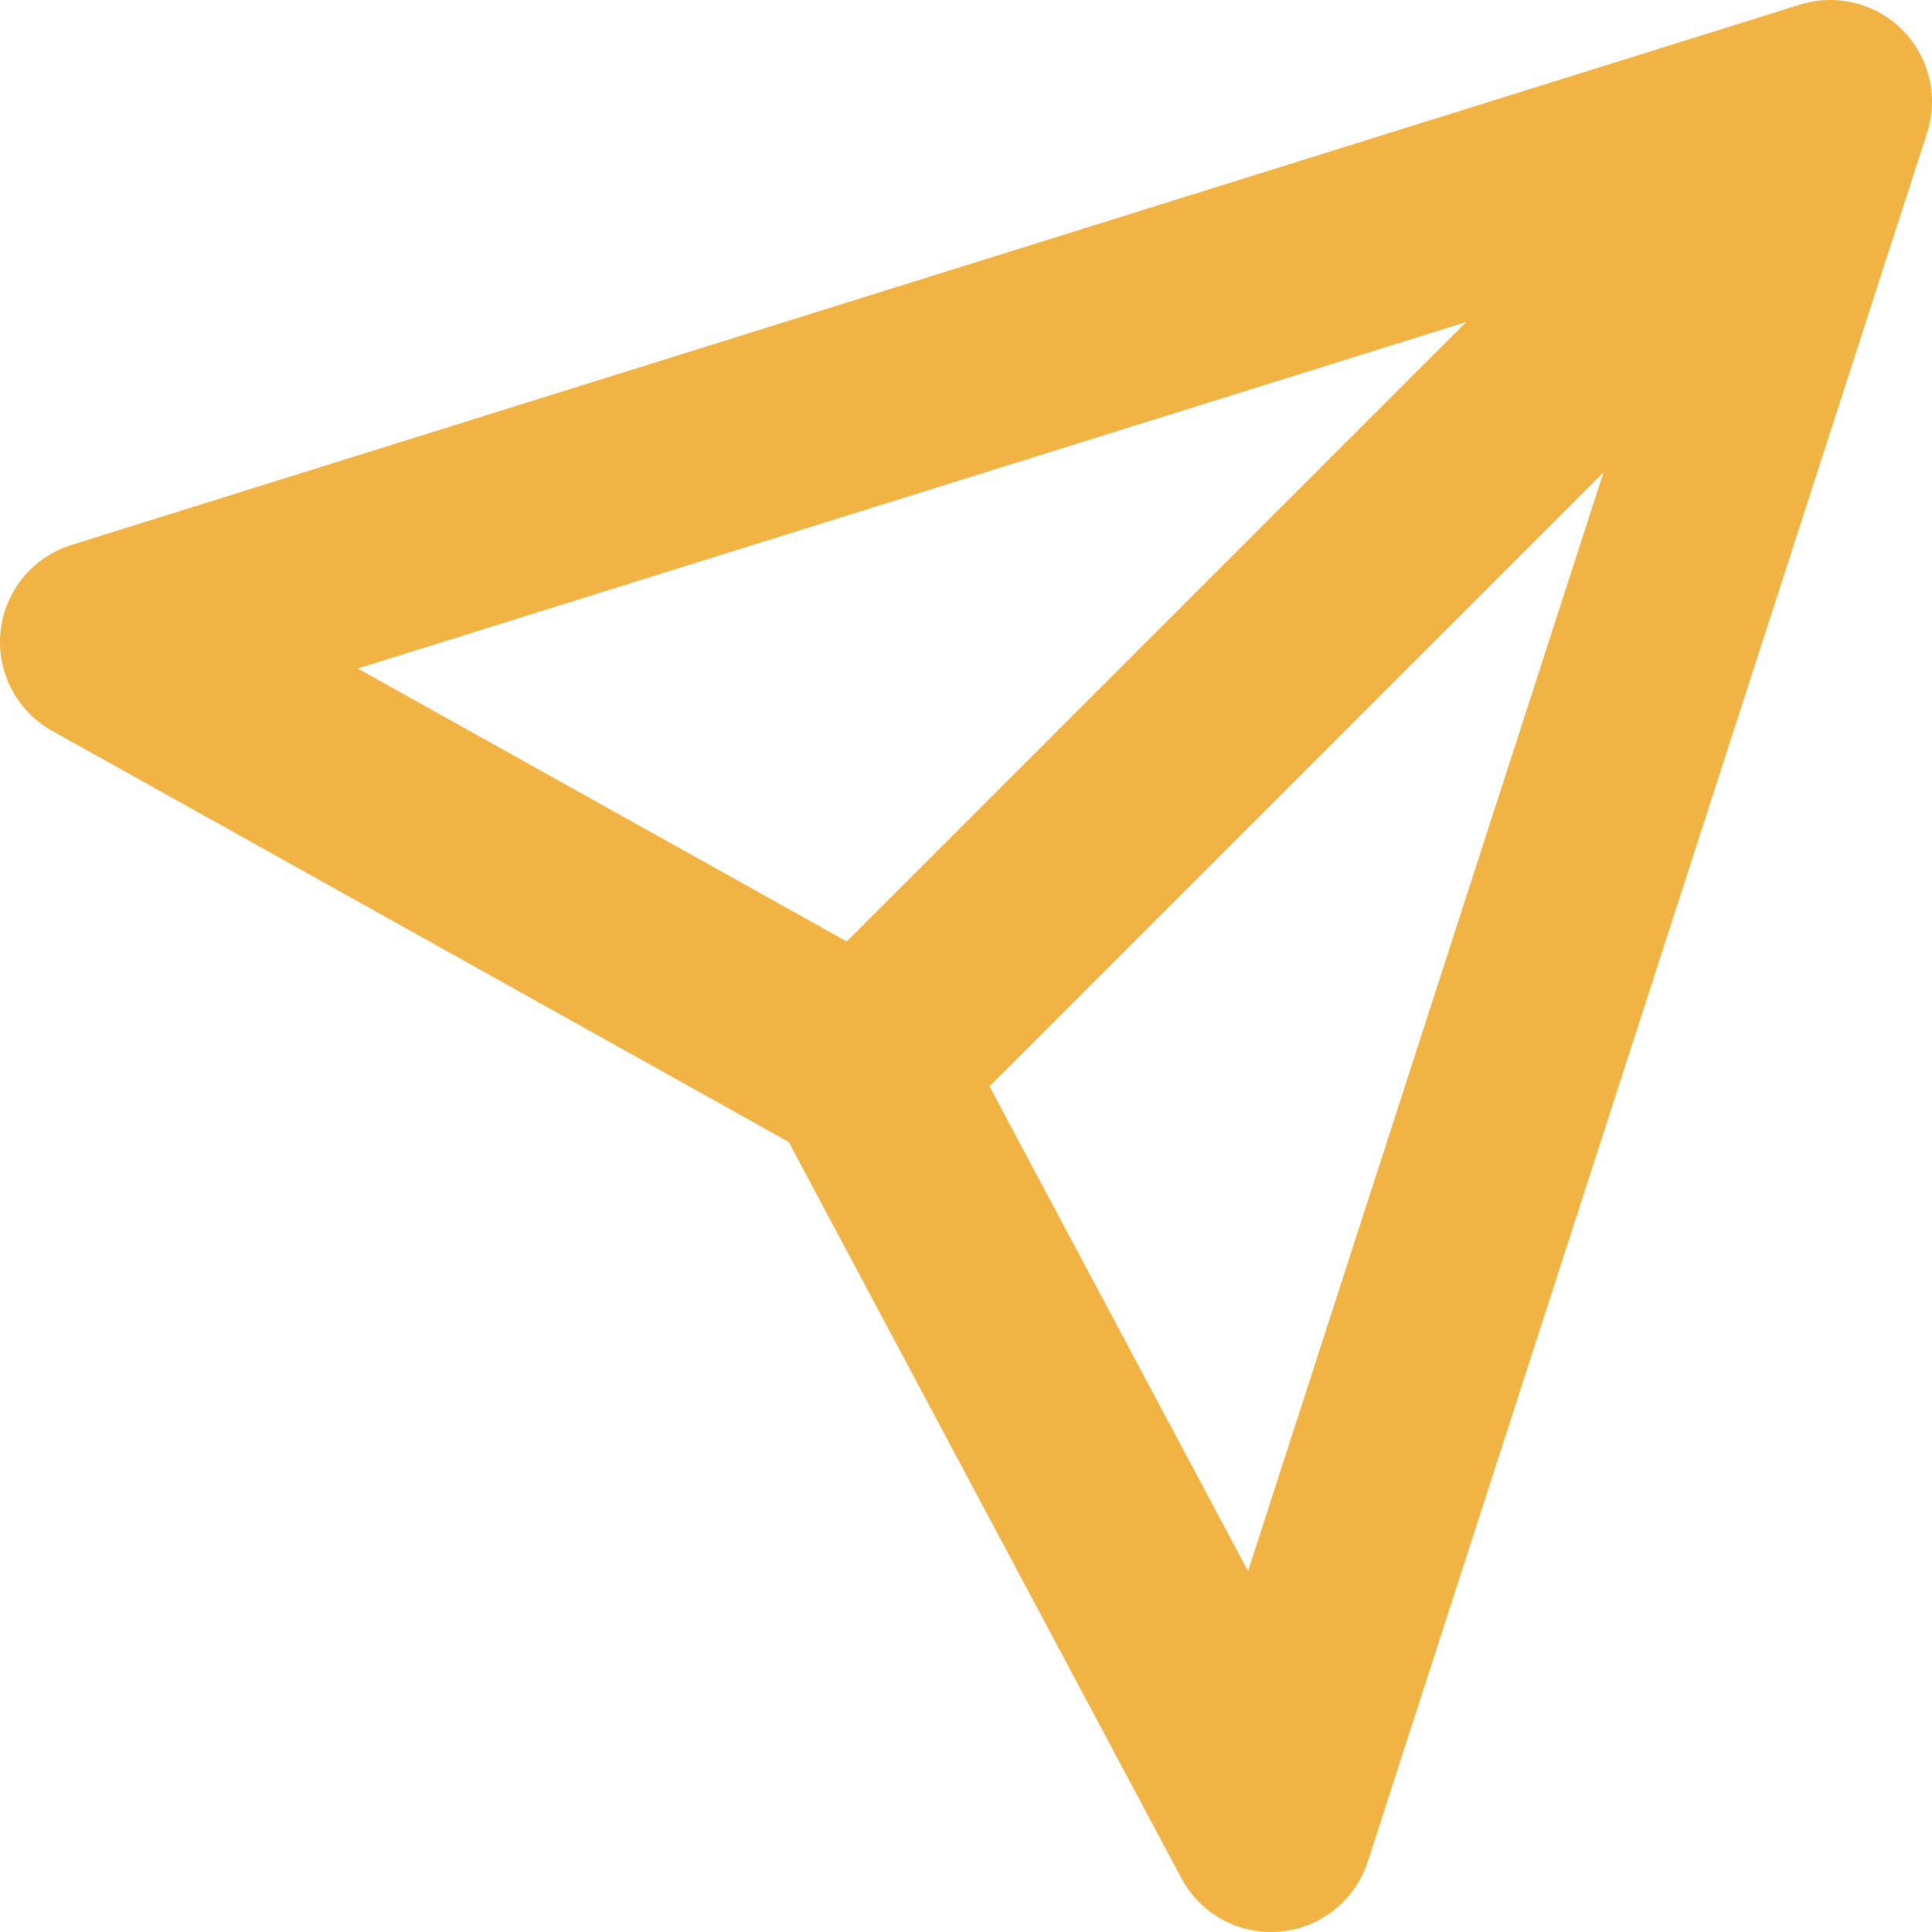
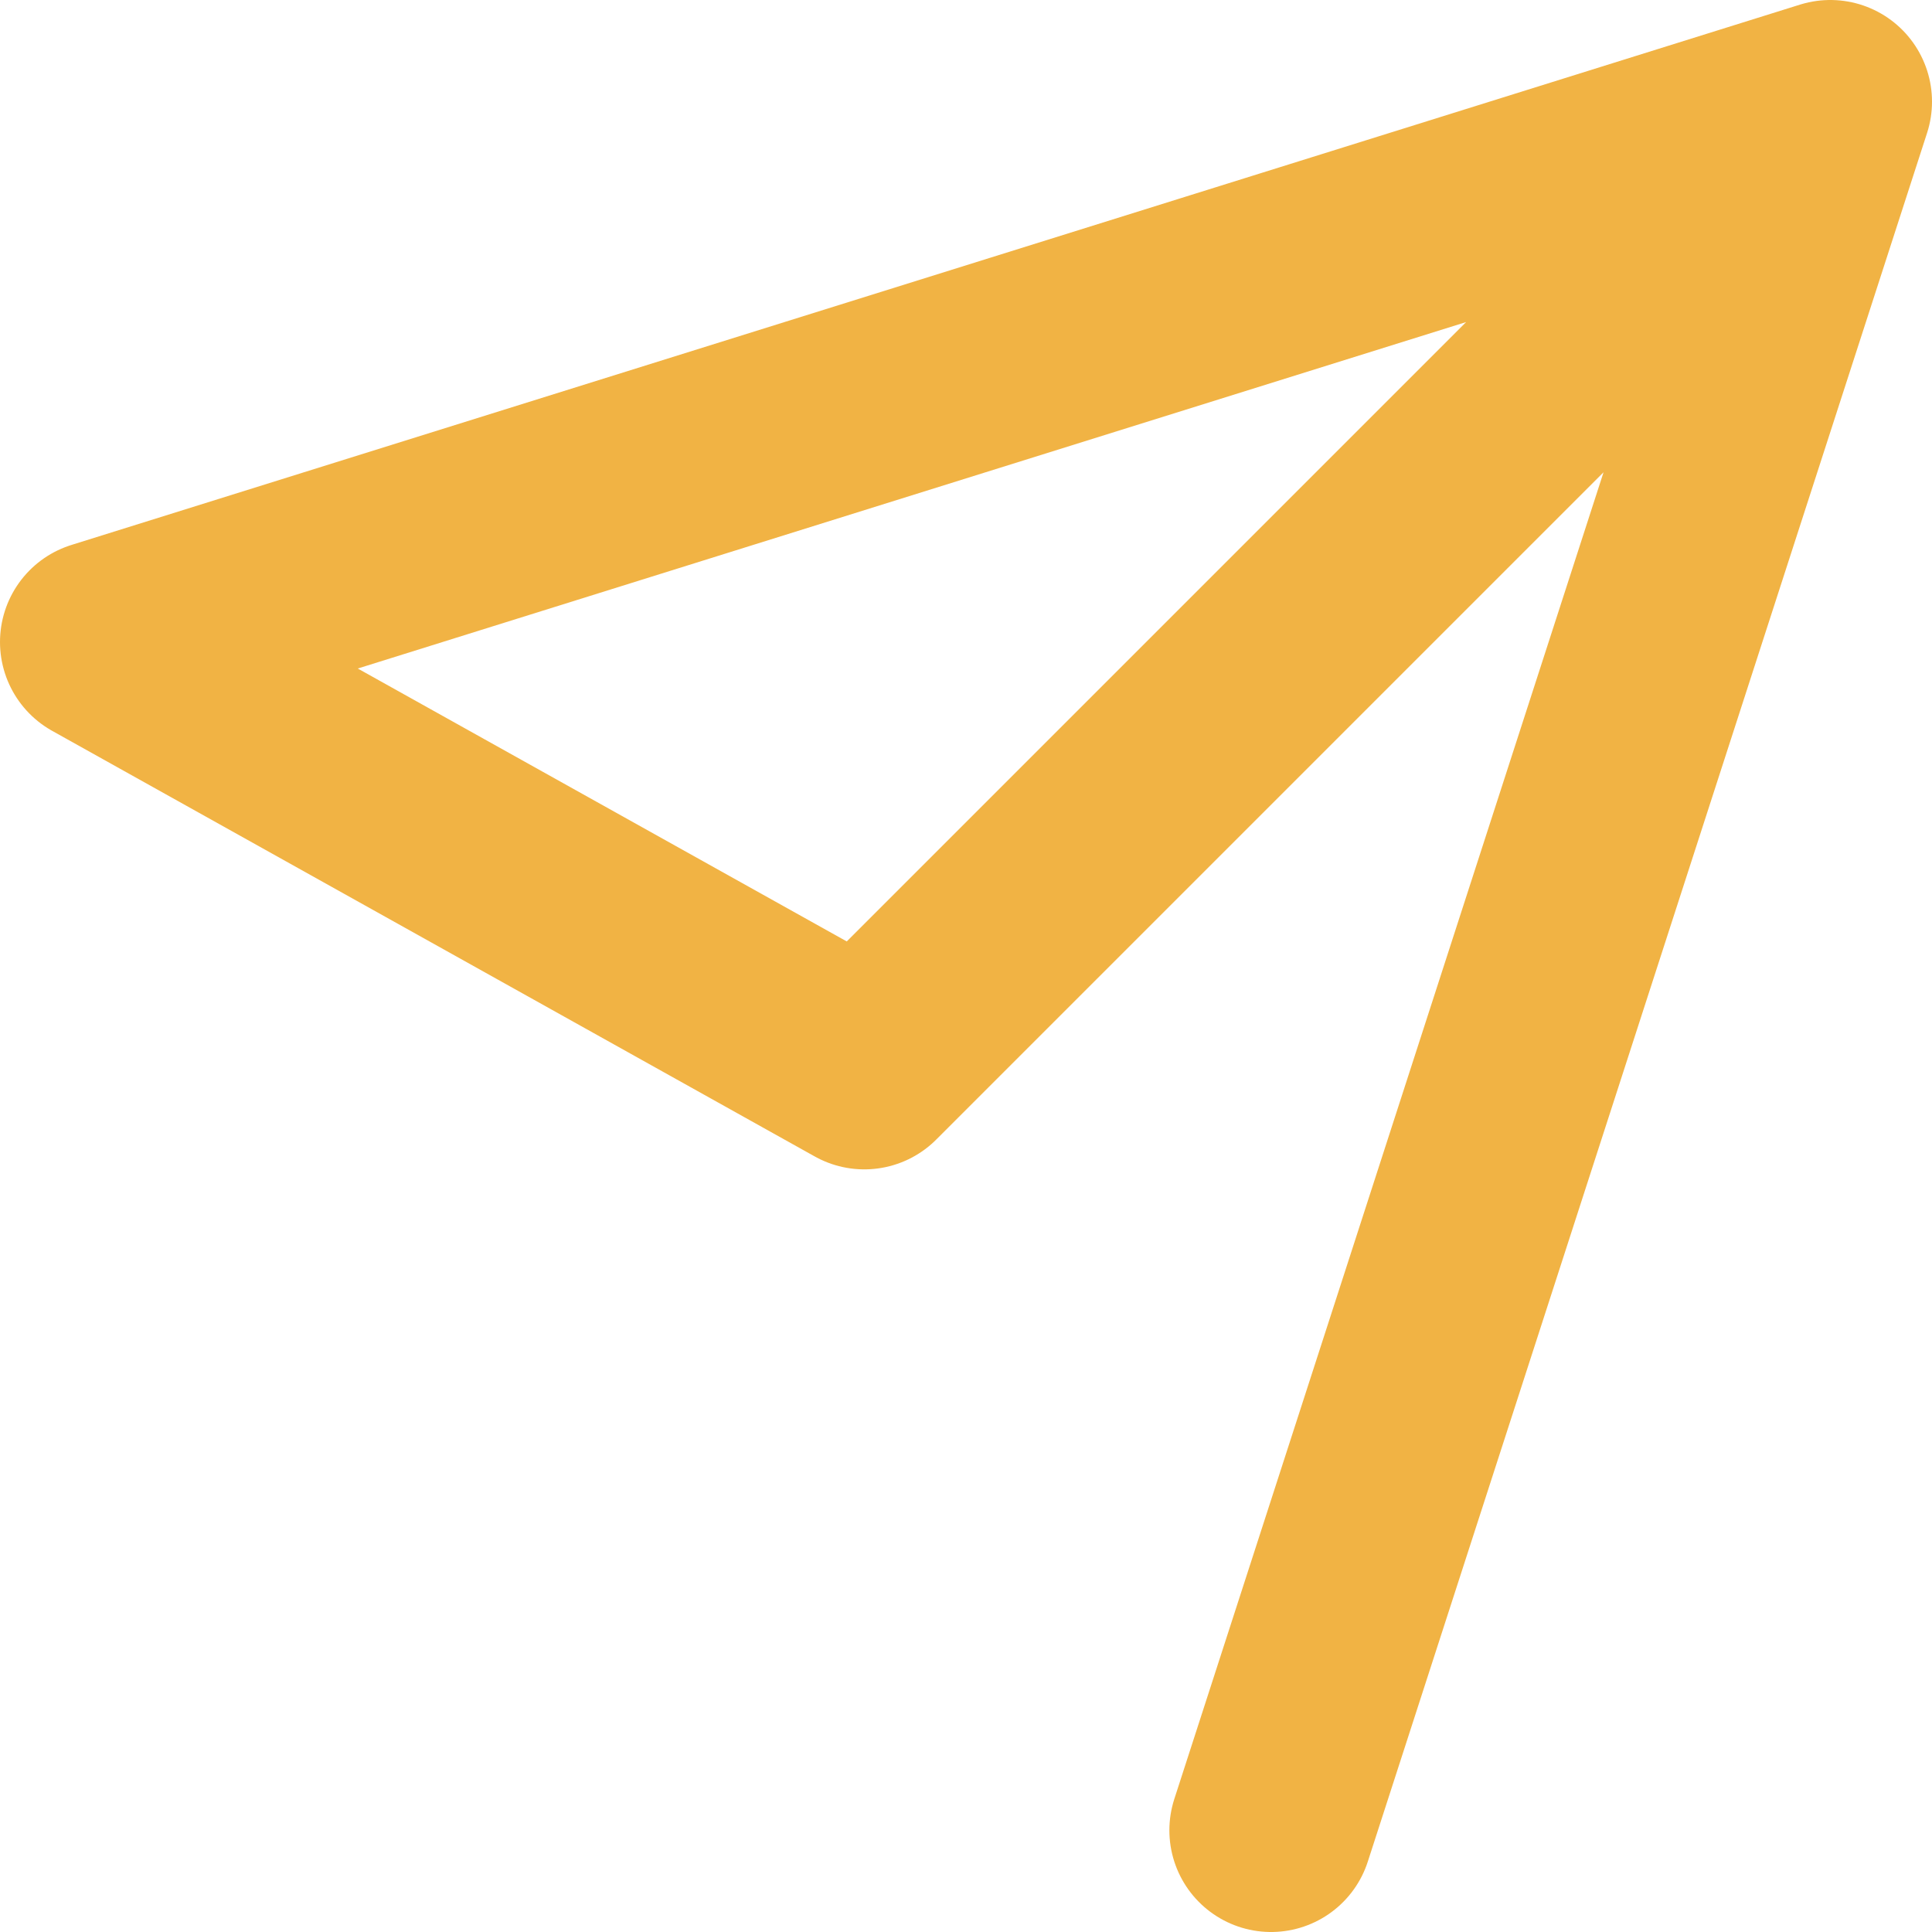
<svg xmlns="http://www.w3.org/2000/svg" width="19" height="19" viewBox="0 0 19 19" fill="none">
-   <path d="M18 1L1 6.314L8.5 10.5M18 1L12.5 18L8.5 10.5M18 1L8.5 10.5" stroke="#F1B344" stroke-width="2" stroke-linecap="round" stroke-linejoin="round" />
+   <path d="M18 1L1 6.314L8.5 10.5M18 1L12.5 18M18 1L8.5 10.5" stroke="#F1B344" stroke-width="2" stroke-linecap="round" stroke-linejoin="round" />
</svg>